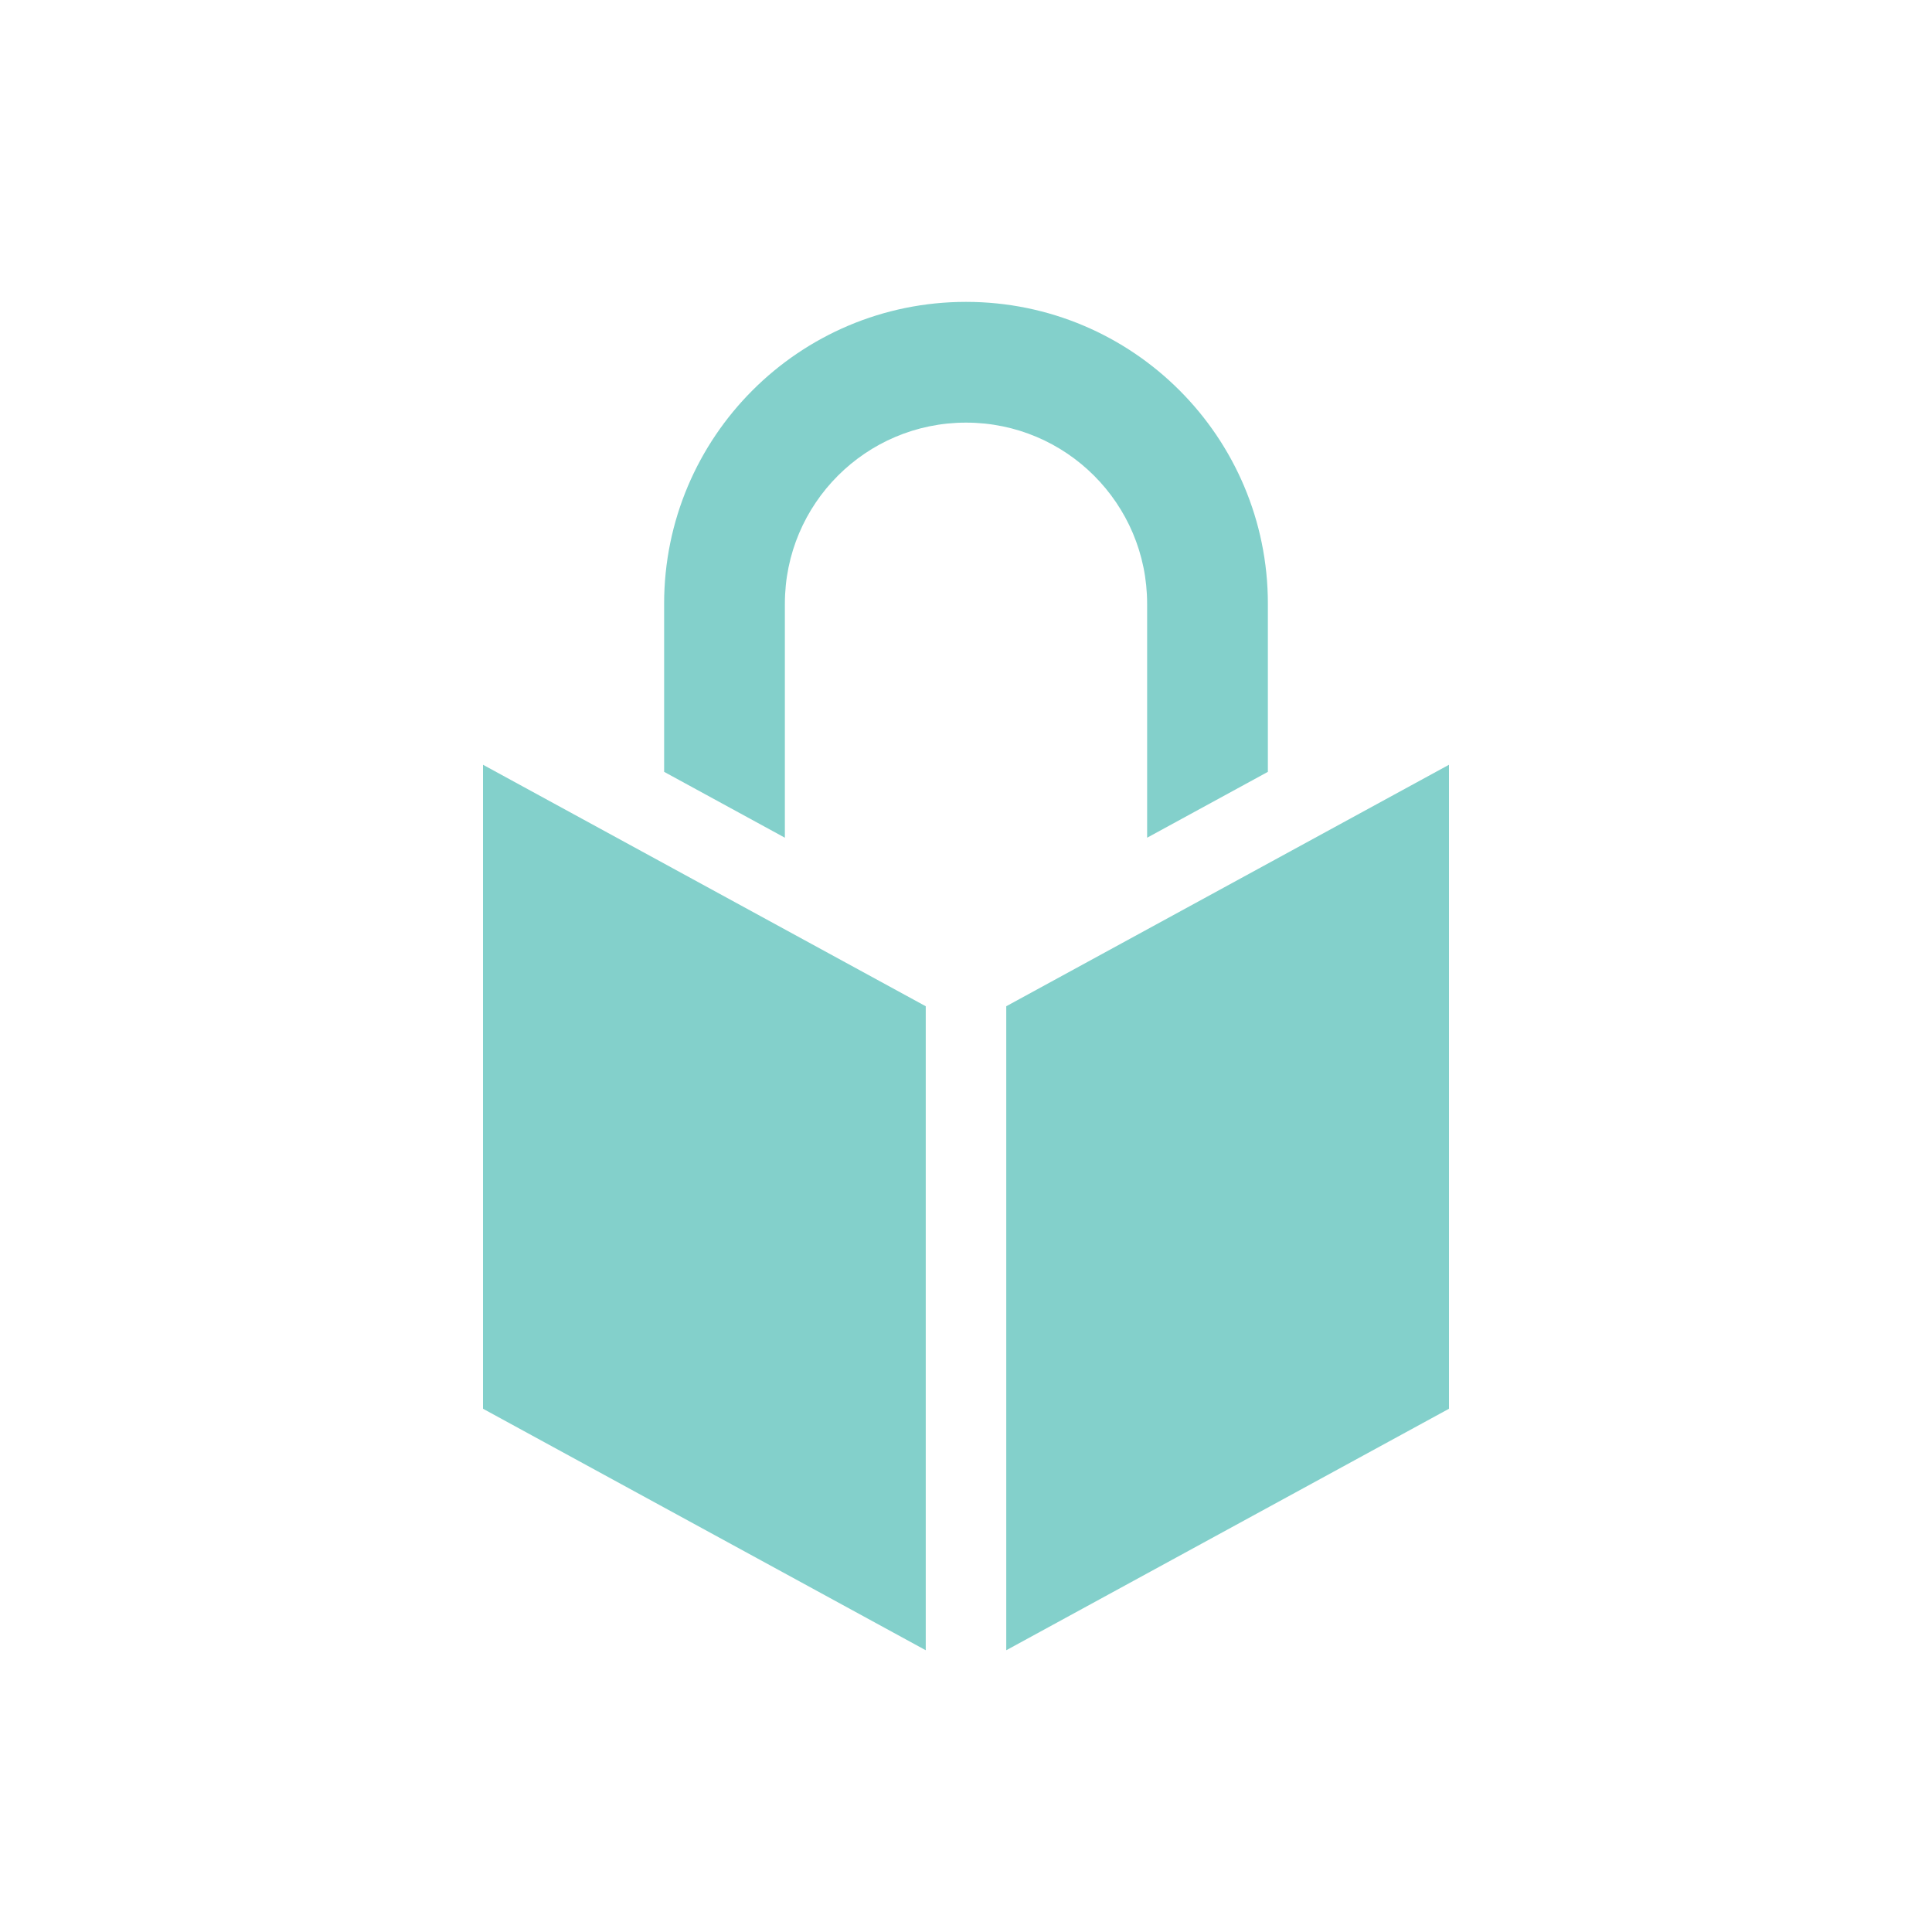
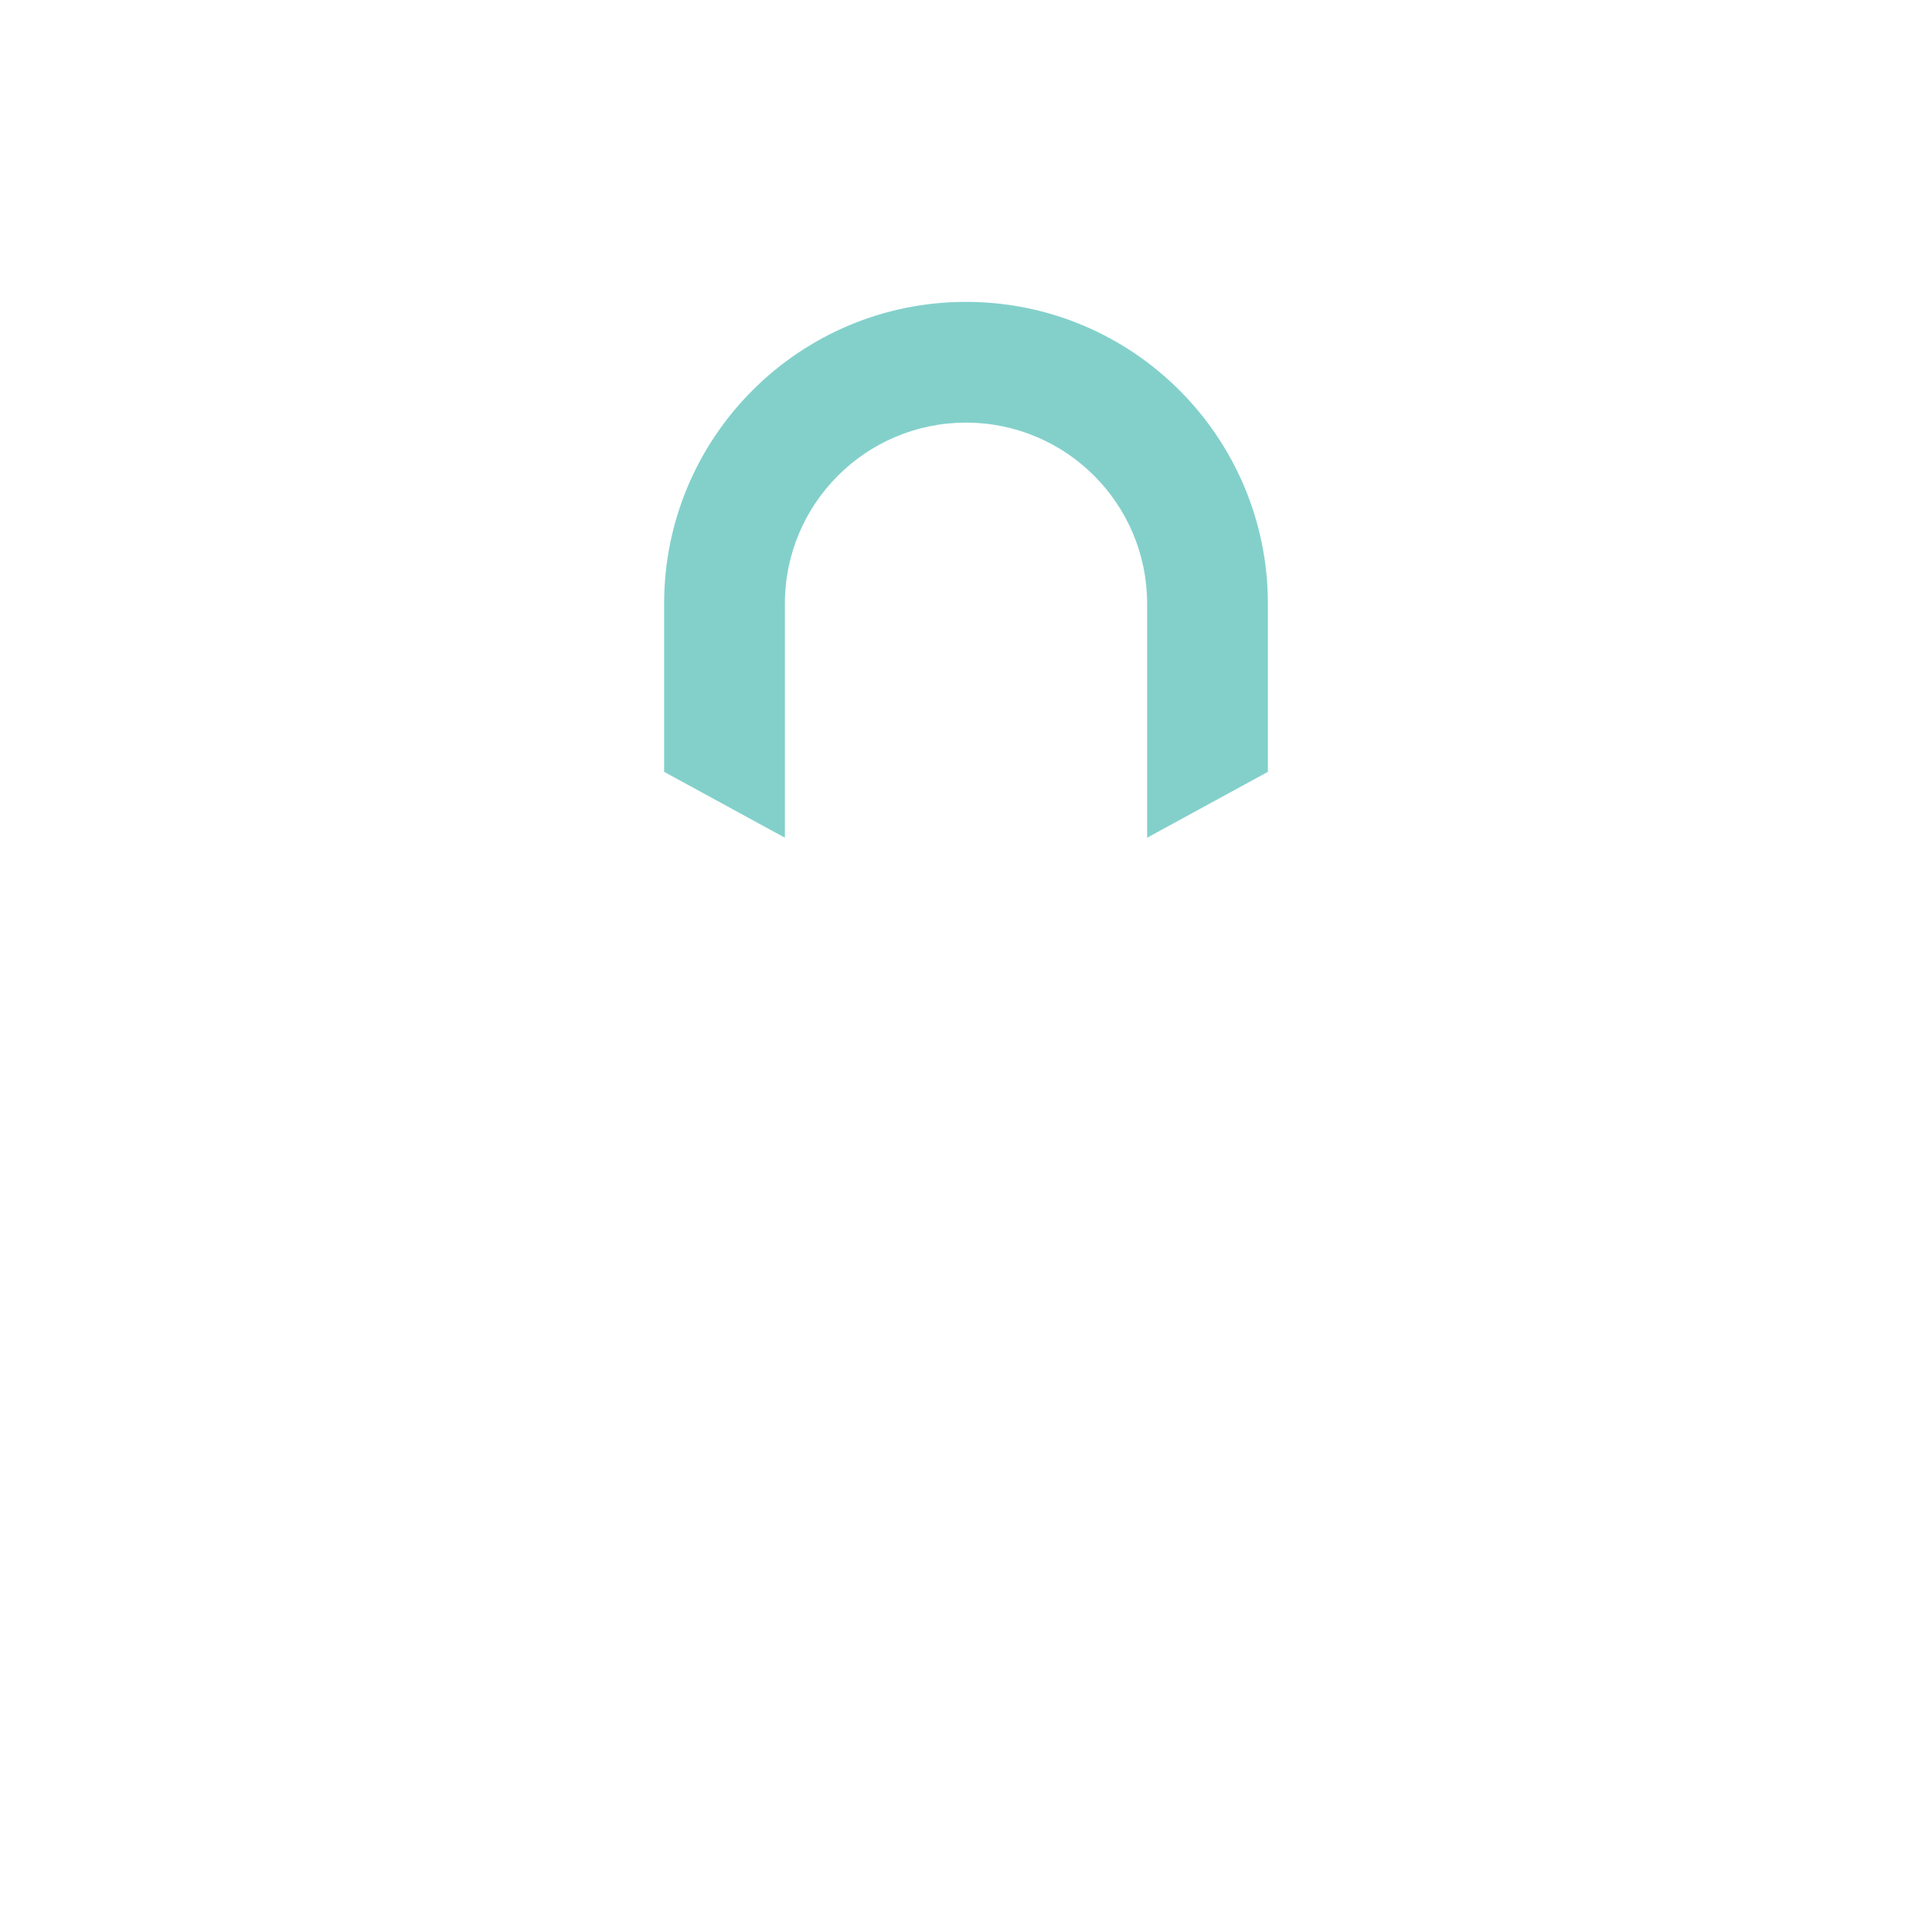
<svg xmlns="http://www.w3.org/2000/svg" width="512" height="512" viewBox="0 0 512 512" fill="none">
-   <path d="M384 202.667L266.667 266.667V437.333L384 373.333V202.667Z" fill="#83D0CB" />
-   <path d="M128 202.667L245.333 266.667V437.333L128 373.333V202.667Z" fill="#83D0CB" />
  <path d="M256 80C211.817 80 176 115.817 176 160V204.547L208 222.002V160C208 133.49 229.49 112 256 112C282.51 112 304 133.49 304 160V222.002L336 204.547V160C336 115.817 300.183 80 256 80Z" fill="#83D0CB" />
</svg>